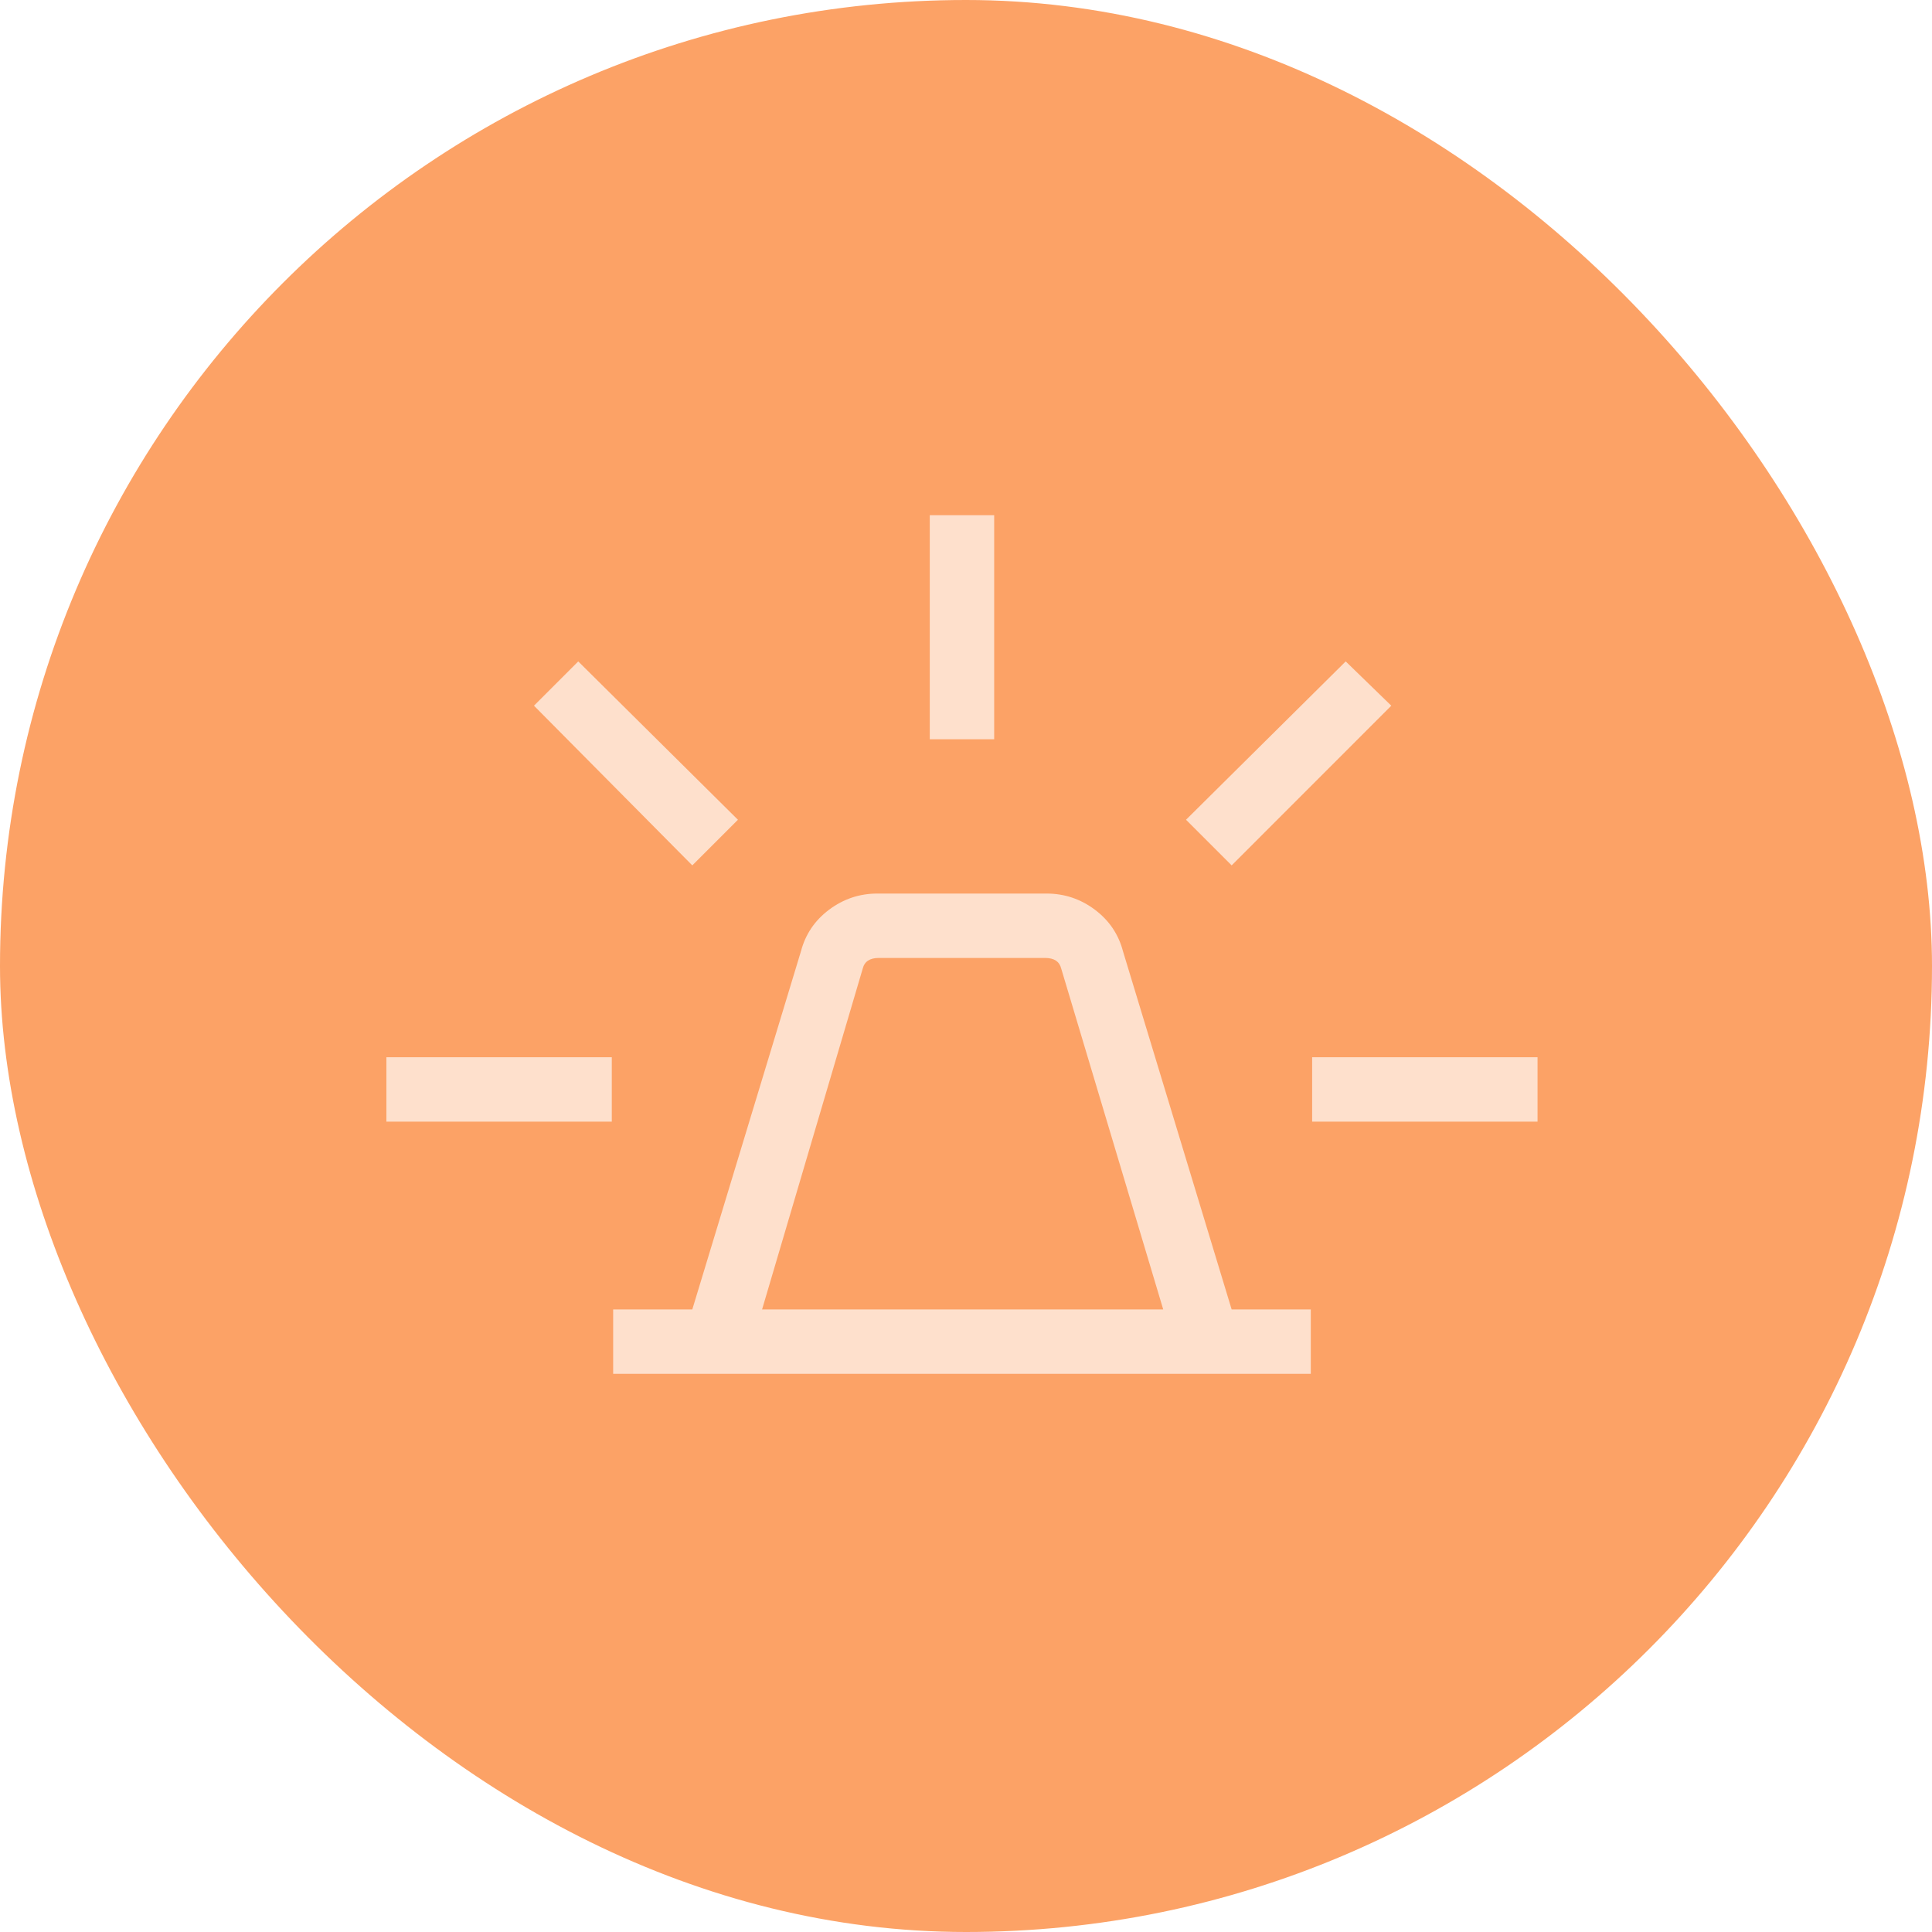
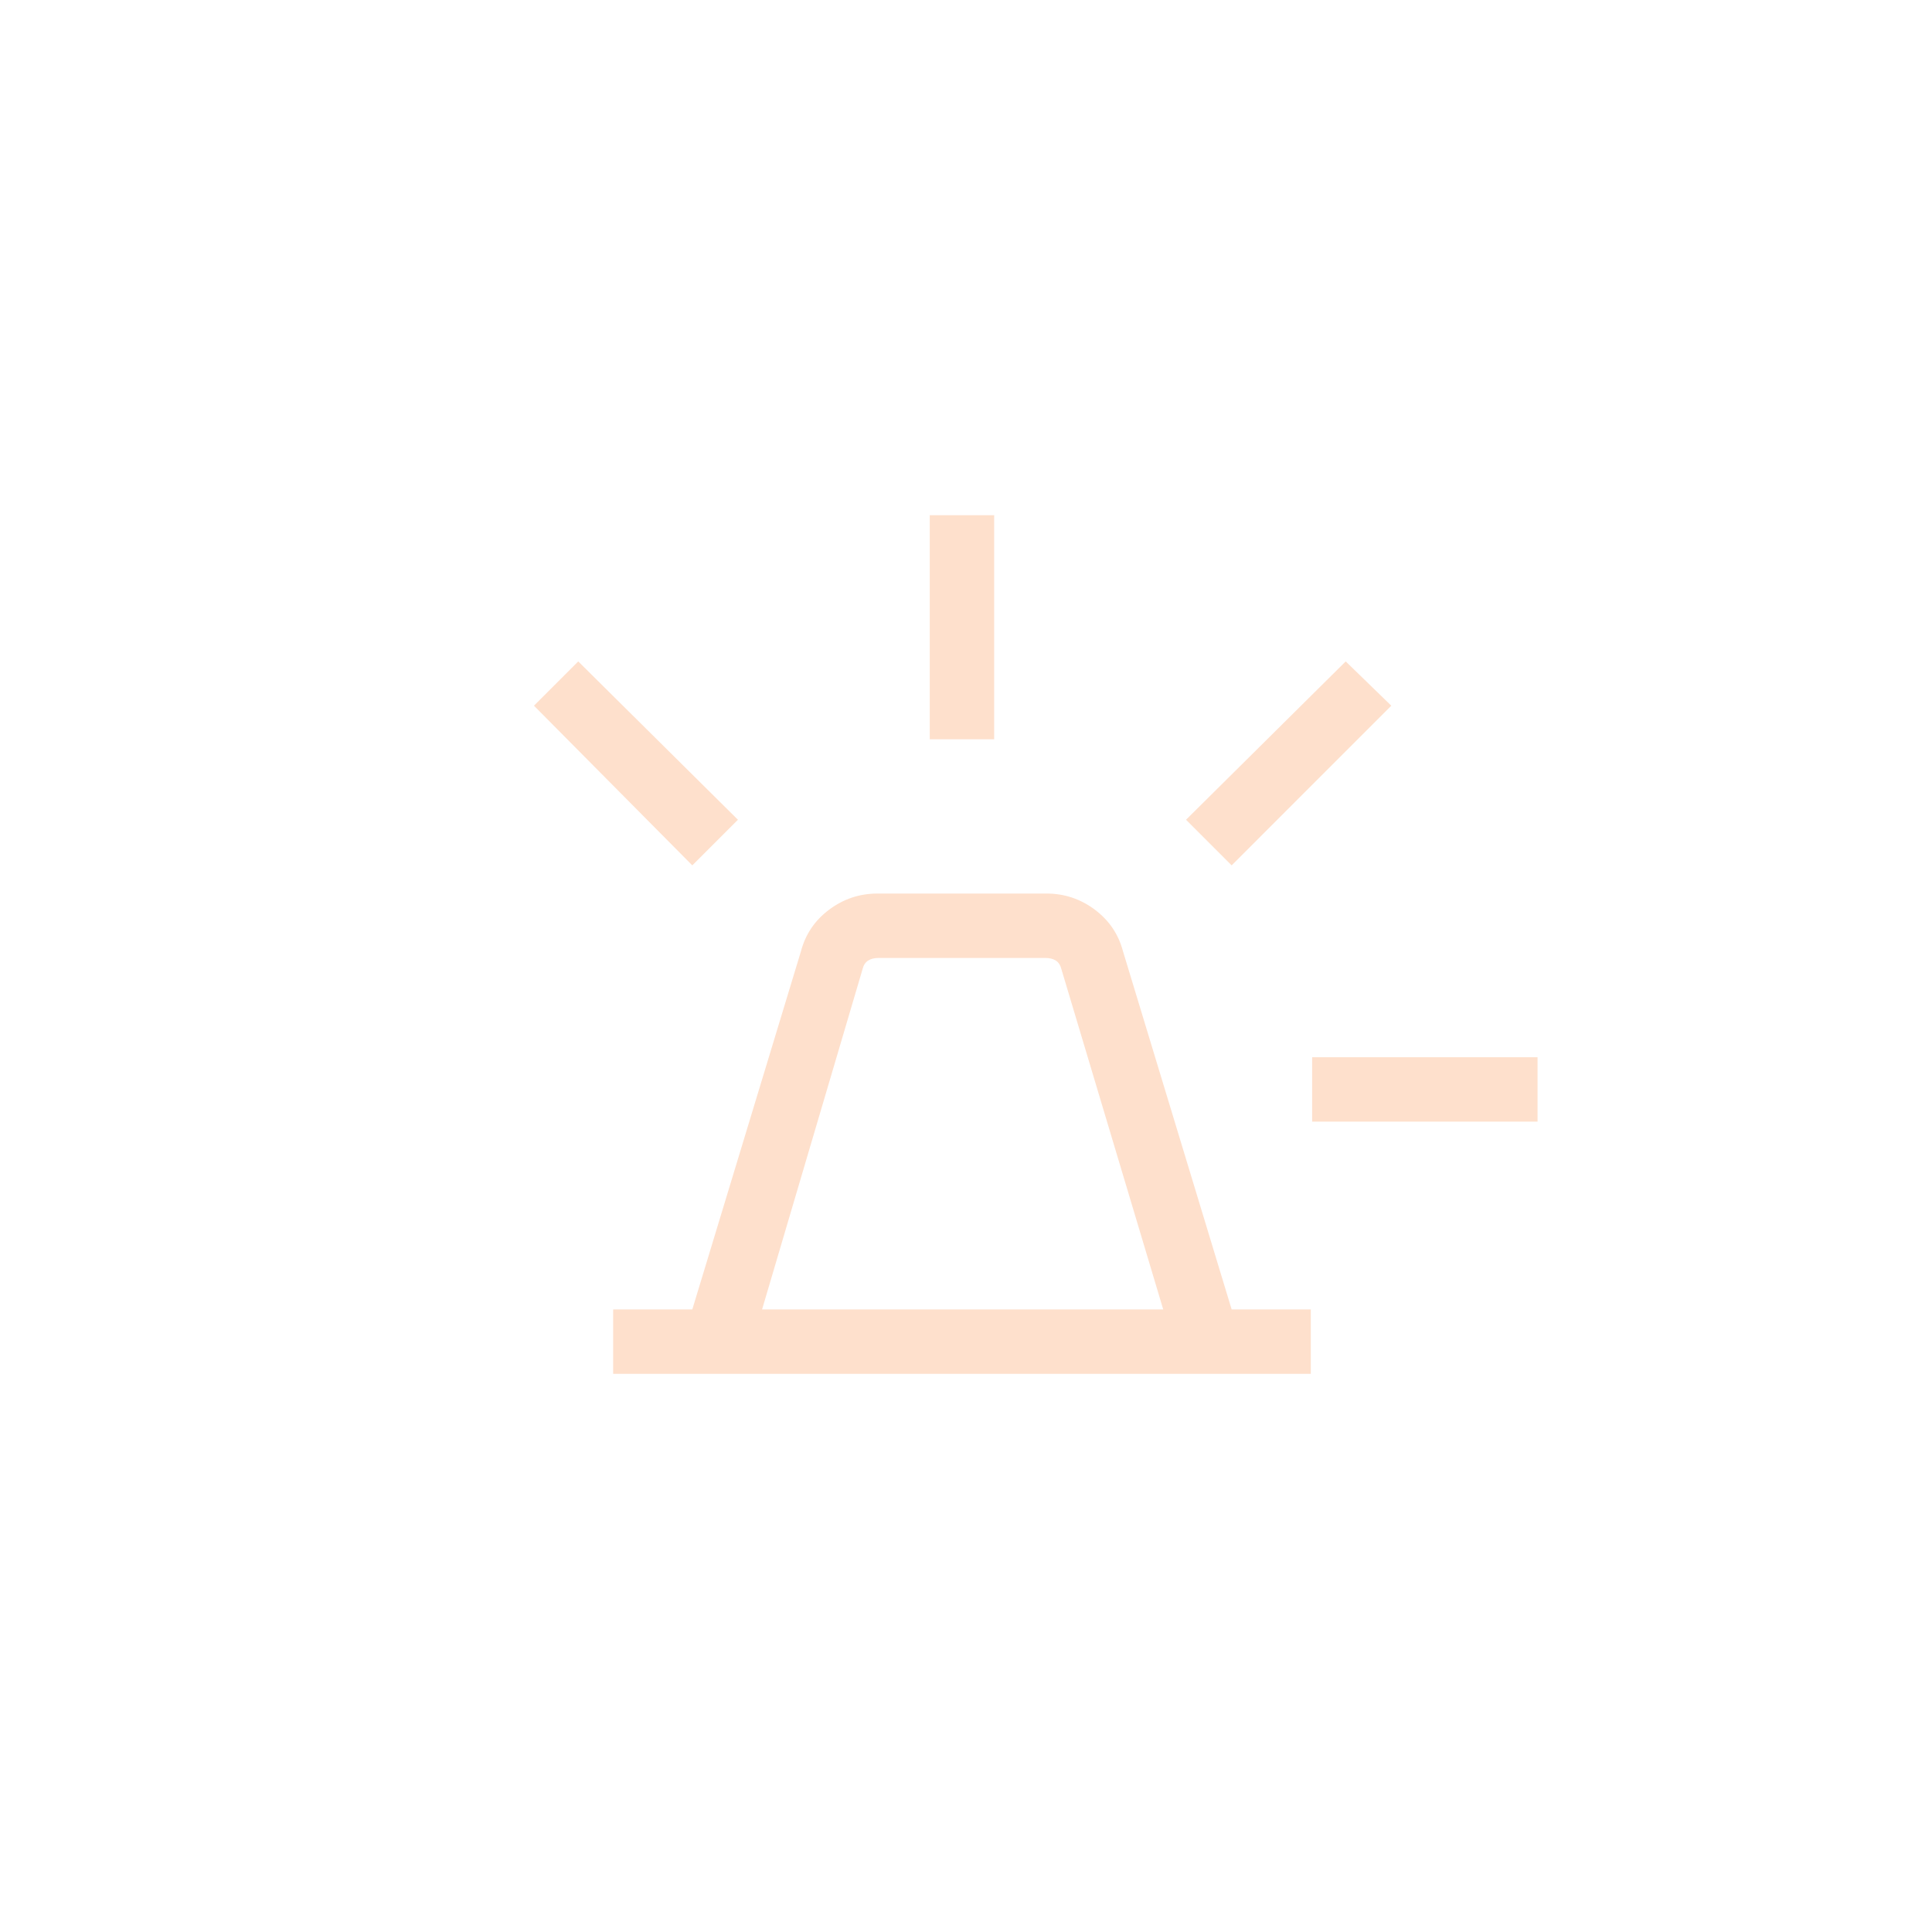
<svg xmlns="http://www.w3.org/2000/svg" width="60" height="60" viewBox="0 0 60 60" fill="none">
-   <rect width="60" height="60" rx="30" fill="#FCA266" />
-   <path fill-rule="evenodd" clip-rule="evenodd" d="M28.875 16V22.958H30.875V16H28.875ZM19.042 42.666V40.666H21.5L24.875 29.541C25.014 29.014 25.305 28.583 25.75 28.25C26.195 27.917 26.695 27.75 27.25 27.75H32.5C33.055 27.75 33.555 27.917 34 28.25C34.445 28.583 34.736 29.014 34.875 29.541L38.25 40.666H40.708V42.666H19.042ZM23.667 40.666H36.125L32.958 30.083C32.931 29.972 32.875 29.888 32.792 29.833C32.709 29.778 32.597 29.75 32.458 29.75H27.292C27.153 29.75 27.041 29.778 26.958 29.833C26.875 29.888 26.819 29.972 26.792 30.083L23.667 40.666ZM38.25 26.875L36.833 25.458L41.792 20.541L43.208 21.916L38.25 26.875ZM40.75 32.833V34.833H47.75V32.833H40.75ZM21.5 26.875L16.583 21.916L17.958 20.541L22.917 25.458L21.5 26.875ZM12 32.833V34.833H19V32.833H12Z" fill="#FEE0CC" />
+   <path fill-rule="evenodd" clip-rule="evenodd" d="M28.875 16V22.958H30.875V16H28.875ZM19.042 42.666V40.666H21.5L24.875 29.541C25.014 29.014 25.305 28.583 25.75 28.25C26.195 27.917 26.695 27.75 27.25 27.75H32.5C33.055 27.75 33.555 27.917 34 28.25C34.445 28.583 34.736 29.014 34.875 29.541L38.25 40.666H40.708V42.666H19.042ZM23.667 40.666H36.125L32.958 30.083C32.931 29.972 32.875 29.888 32.792 29.833C32.709 29.778 32.597 29.75 32.458 29.75H27.292C27.153 29.75 27.041 29.778 26.958 29.833C26.875 29.888 26.819 29.972 26.792 30.083L23.667 40.666ZM38.25 26.875L36.833 25.458L41.792 20.541L43.208 21.916L38.25 26.875ZM40.75 32.833V34.833H47.75V32.833H40.75ZM21.5 26.875L16.583 21.916L17.958 20.541L22.917 25.458L21.5 26.875ZM12 32.833H19V32.833H12Z" fill="#FEE0CC" />
</svg>